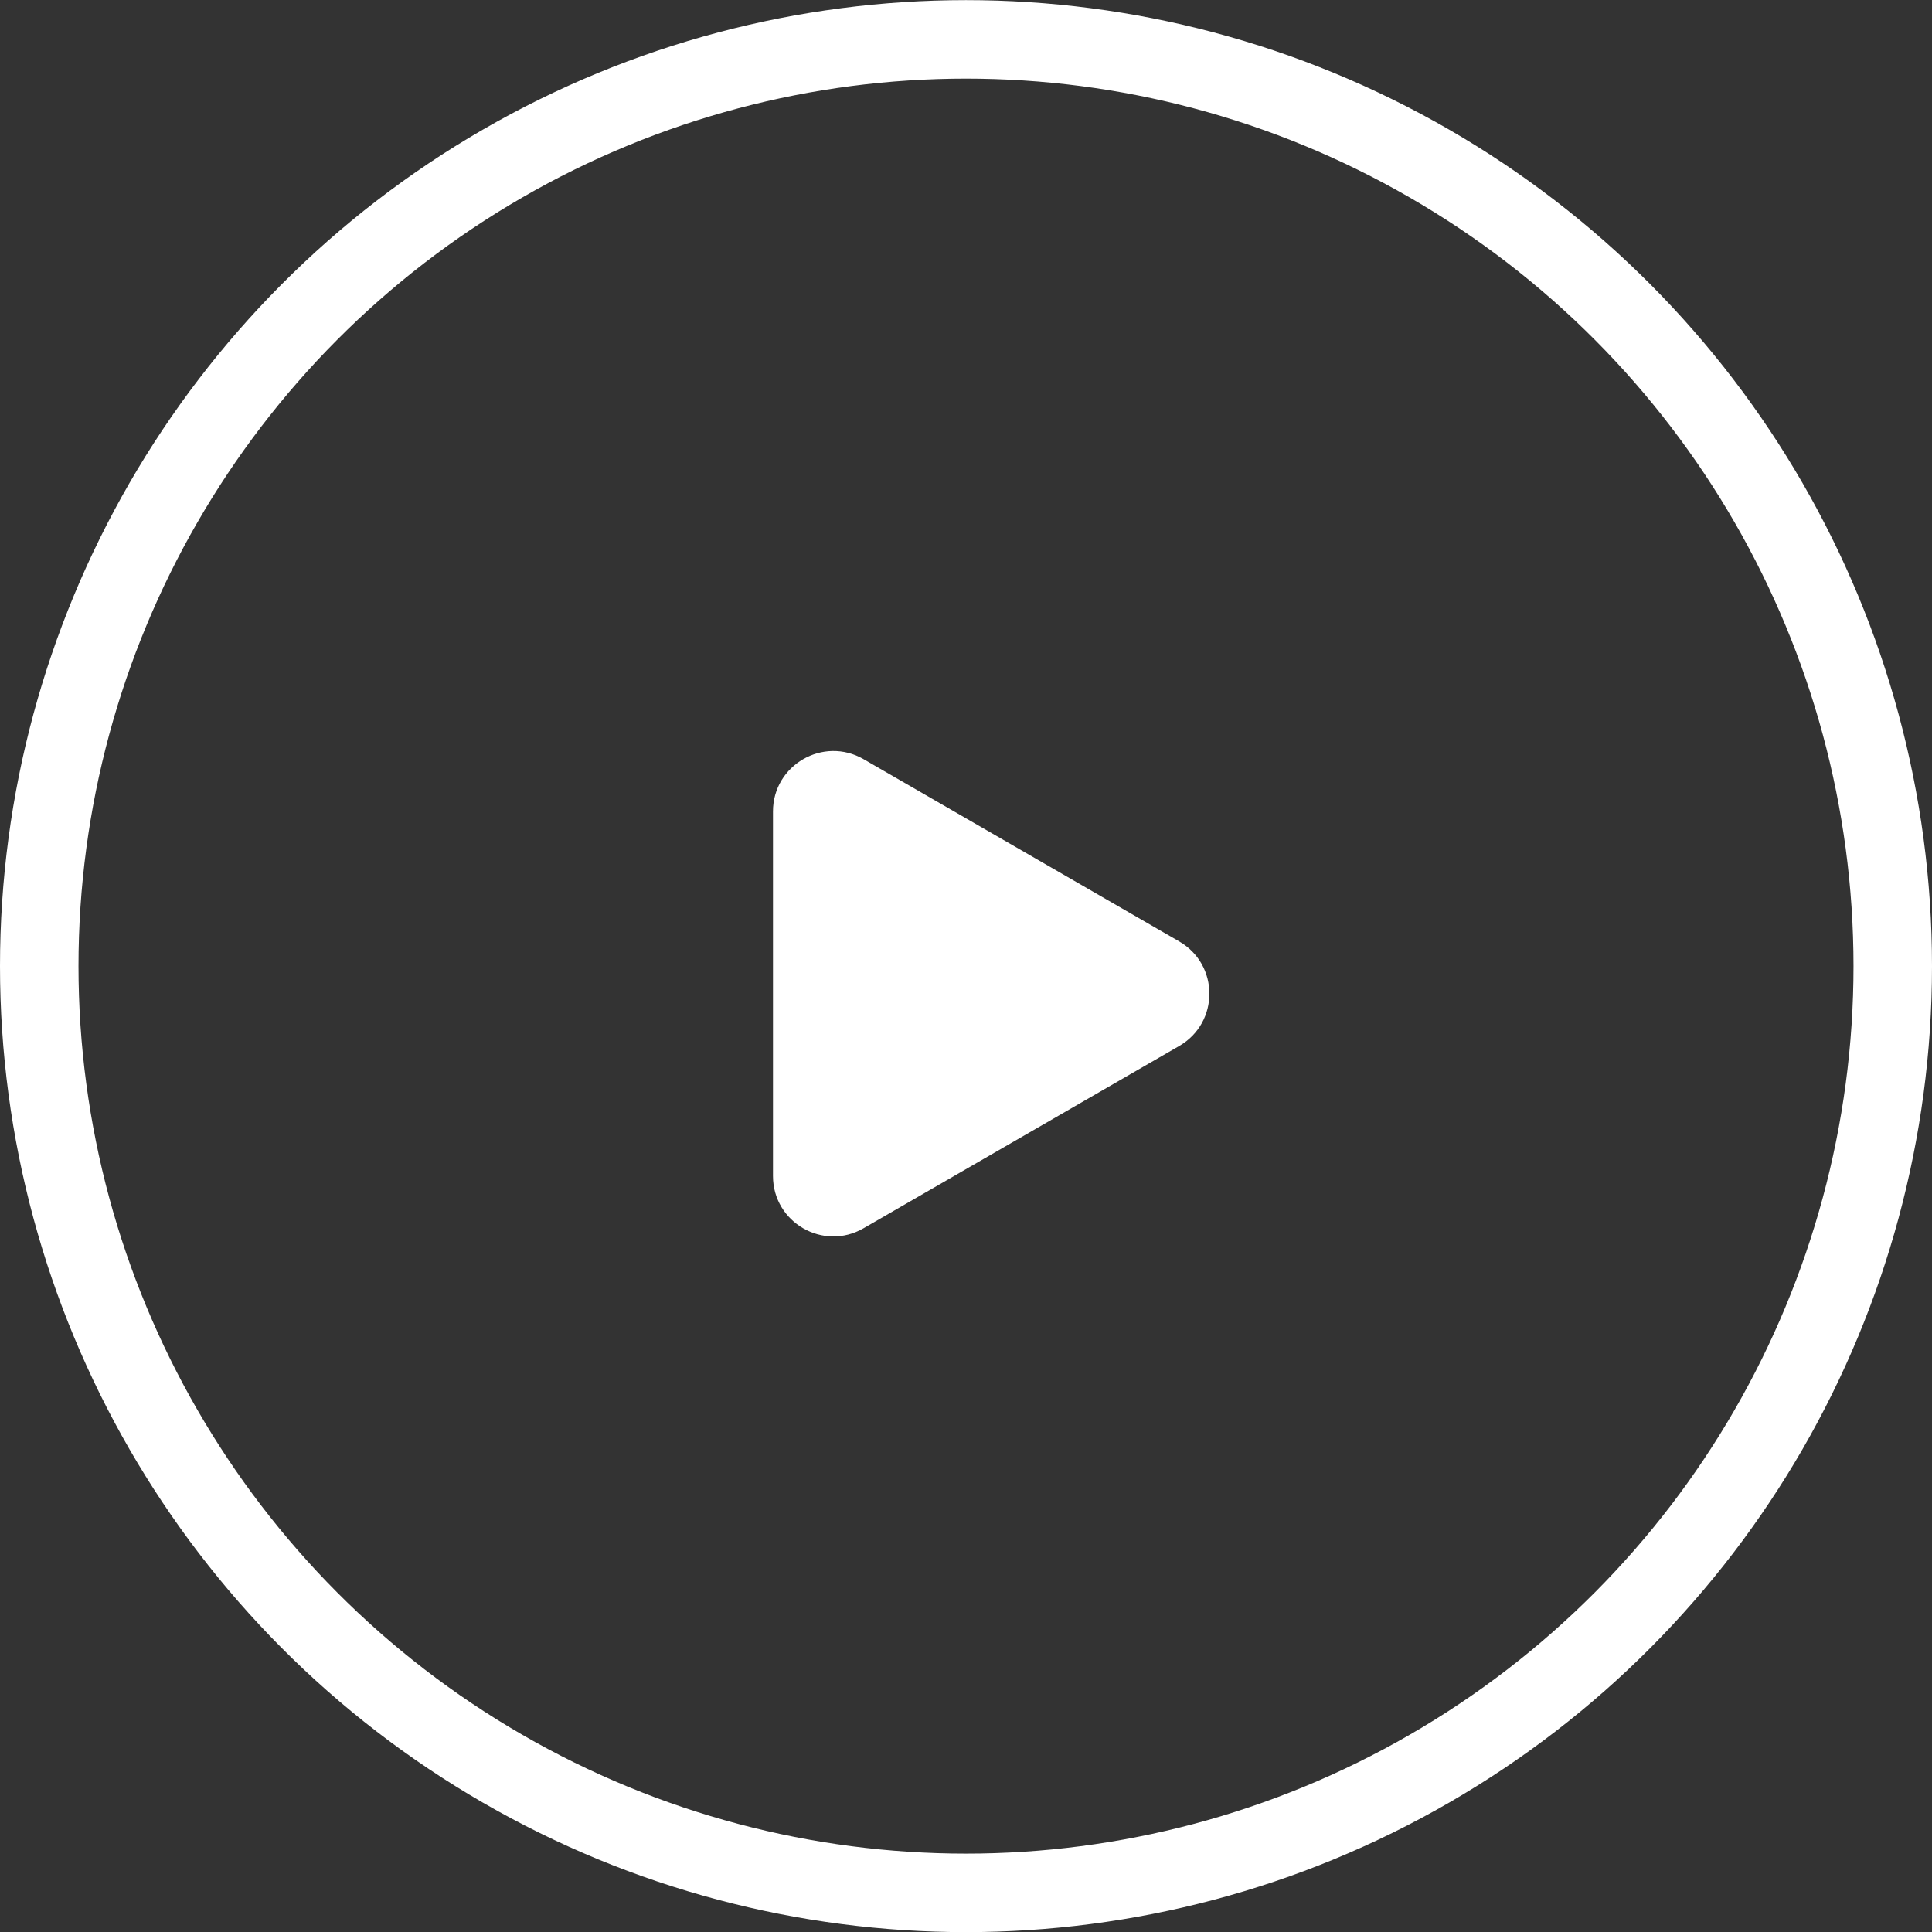
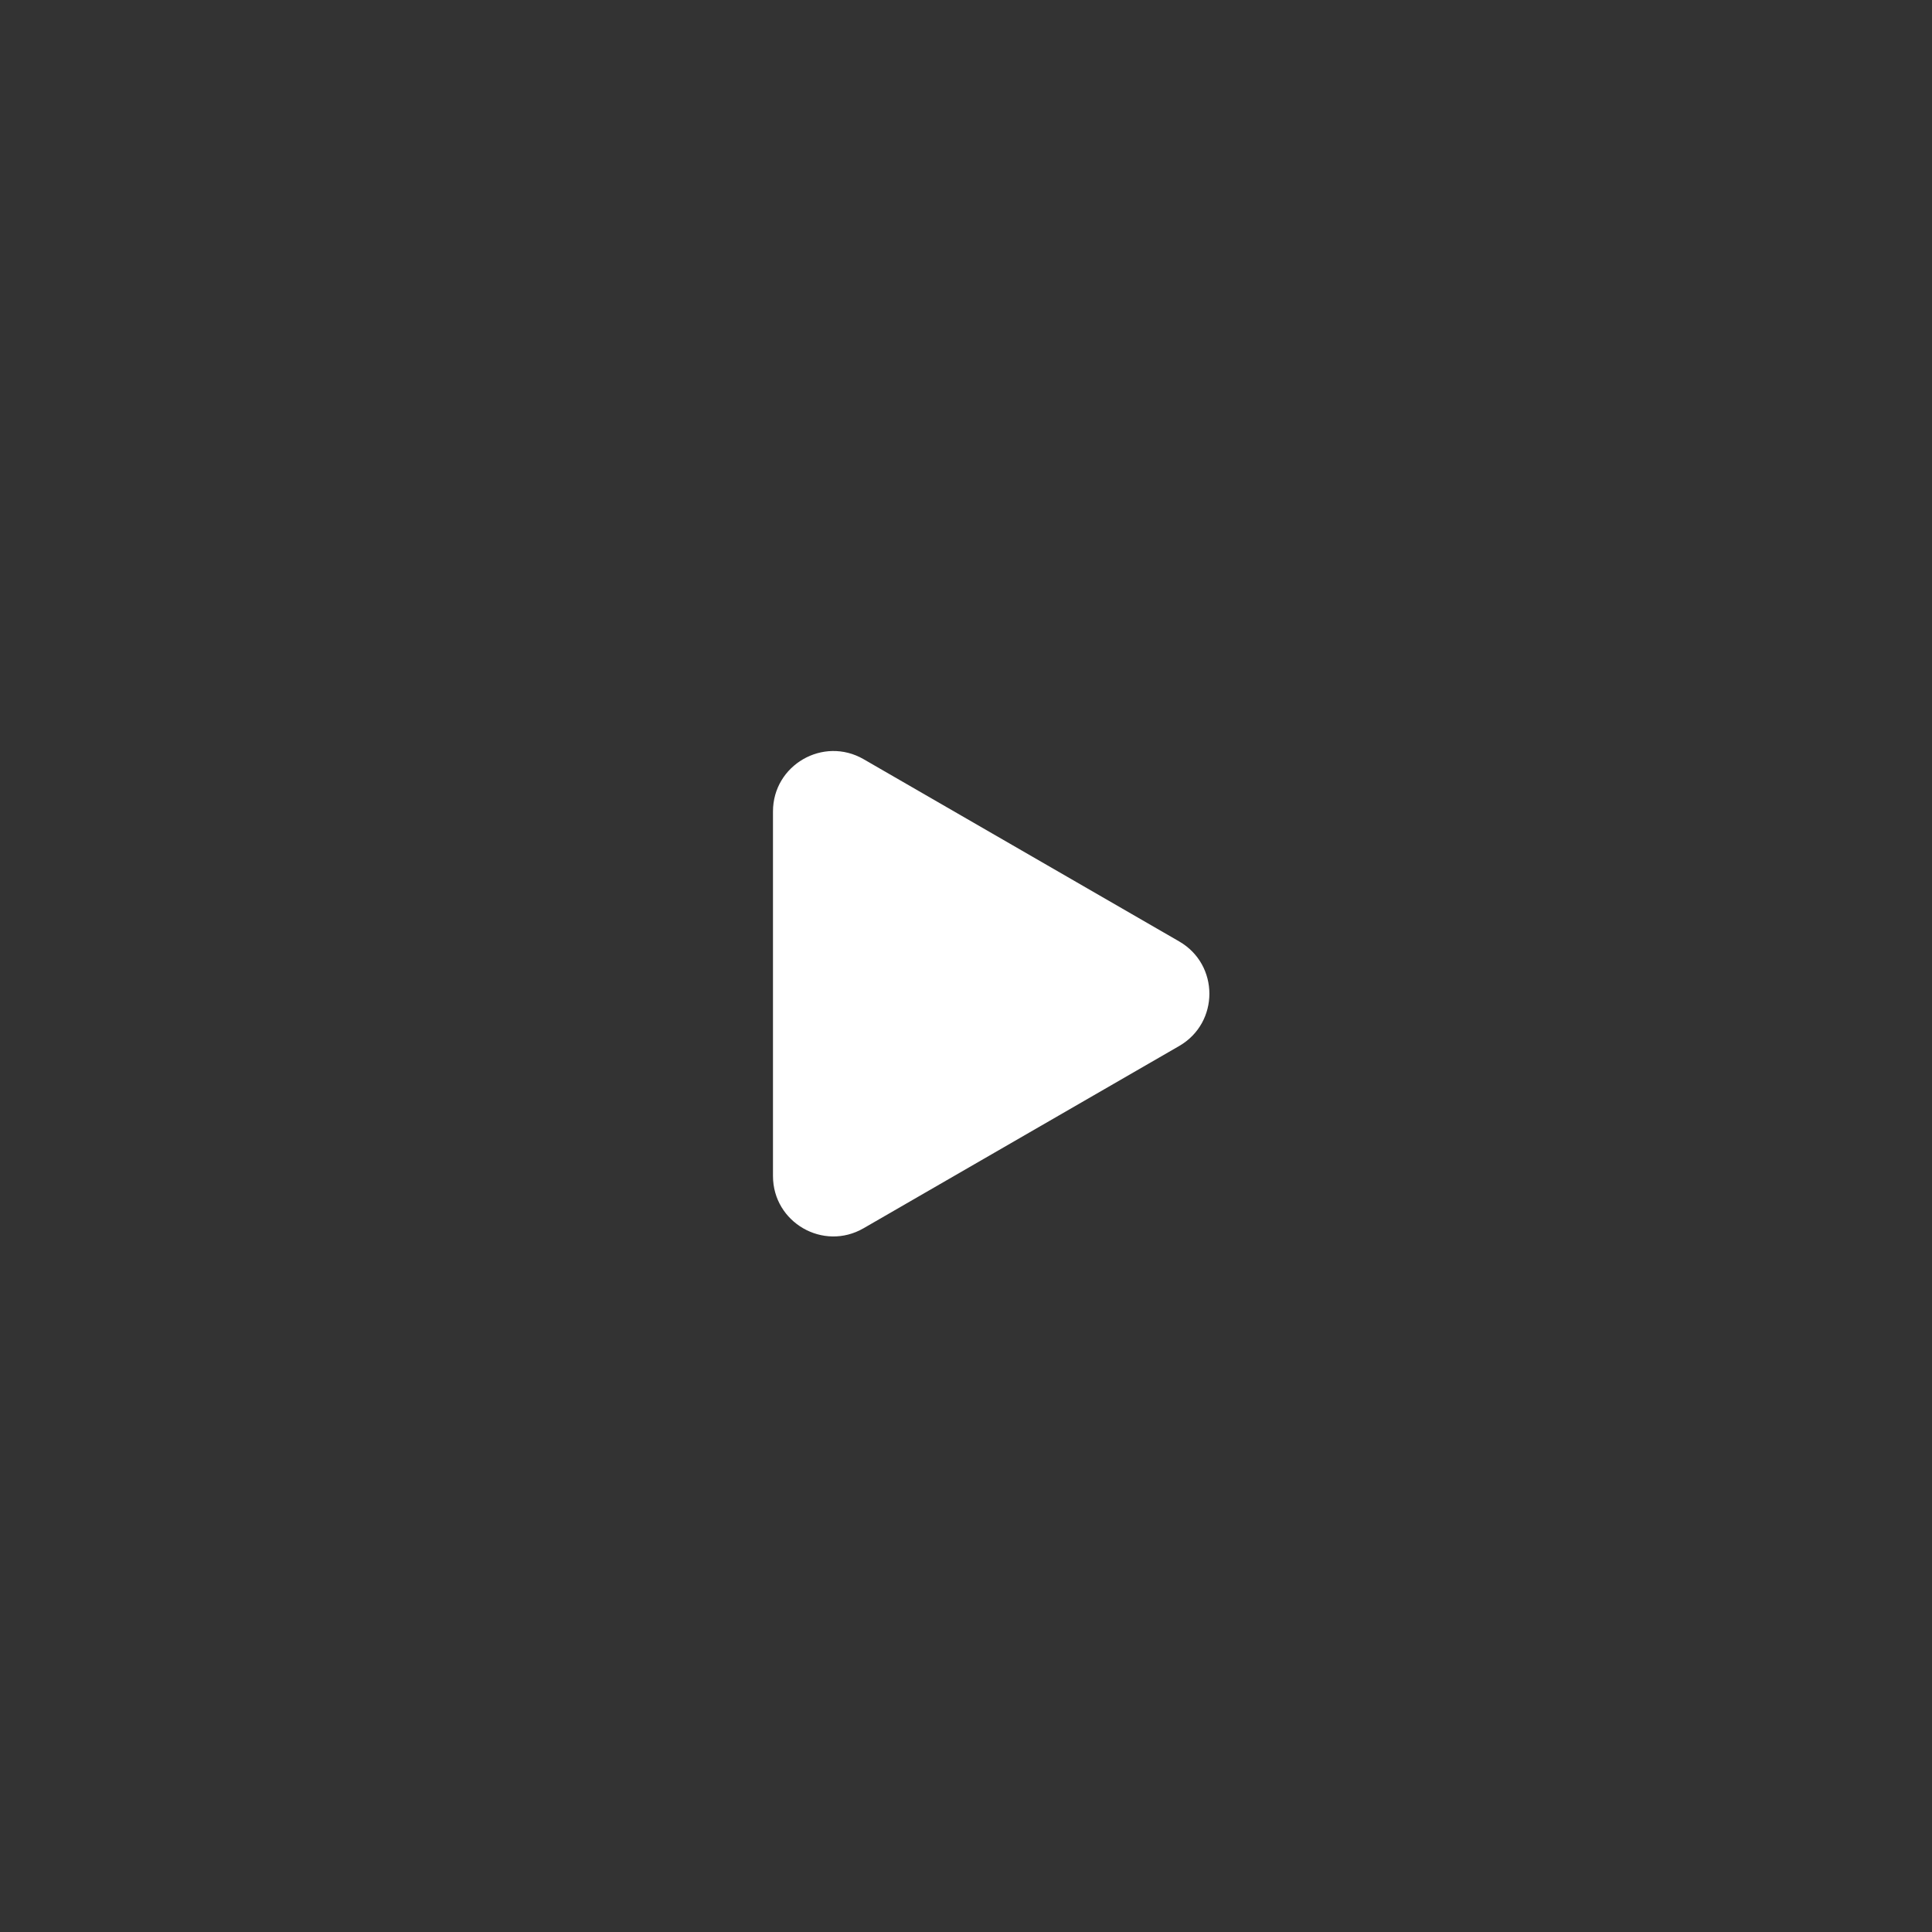
<svg xmlns="http://www.w3.org/2000/svg" width="32" height="32" viewBox="0 0 32 32" fill="none">
  <rect x="0" y="0" width="32" height="32" fill="#333333" stroke="none" />
-   <circle cx="16" cy="16.002" r="15.35" stroke="white" stroke-width="1.3" />
  <path d="M19.531 15.593C20.198 15.978 20.198 16.94 19.531 17.325L14.303 20.344C13.636 20.729 12.803 20.248 12.803 19.478L12.803 13.44C12.803 12.671 13.636 12.19 14.303 12.574L19.531 15.593Z" fill="white" />
</svg>